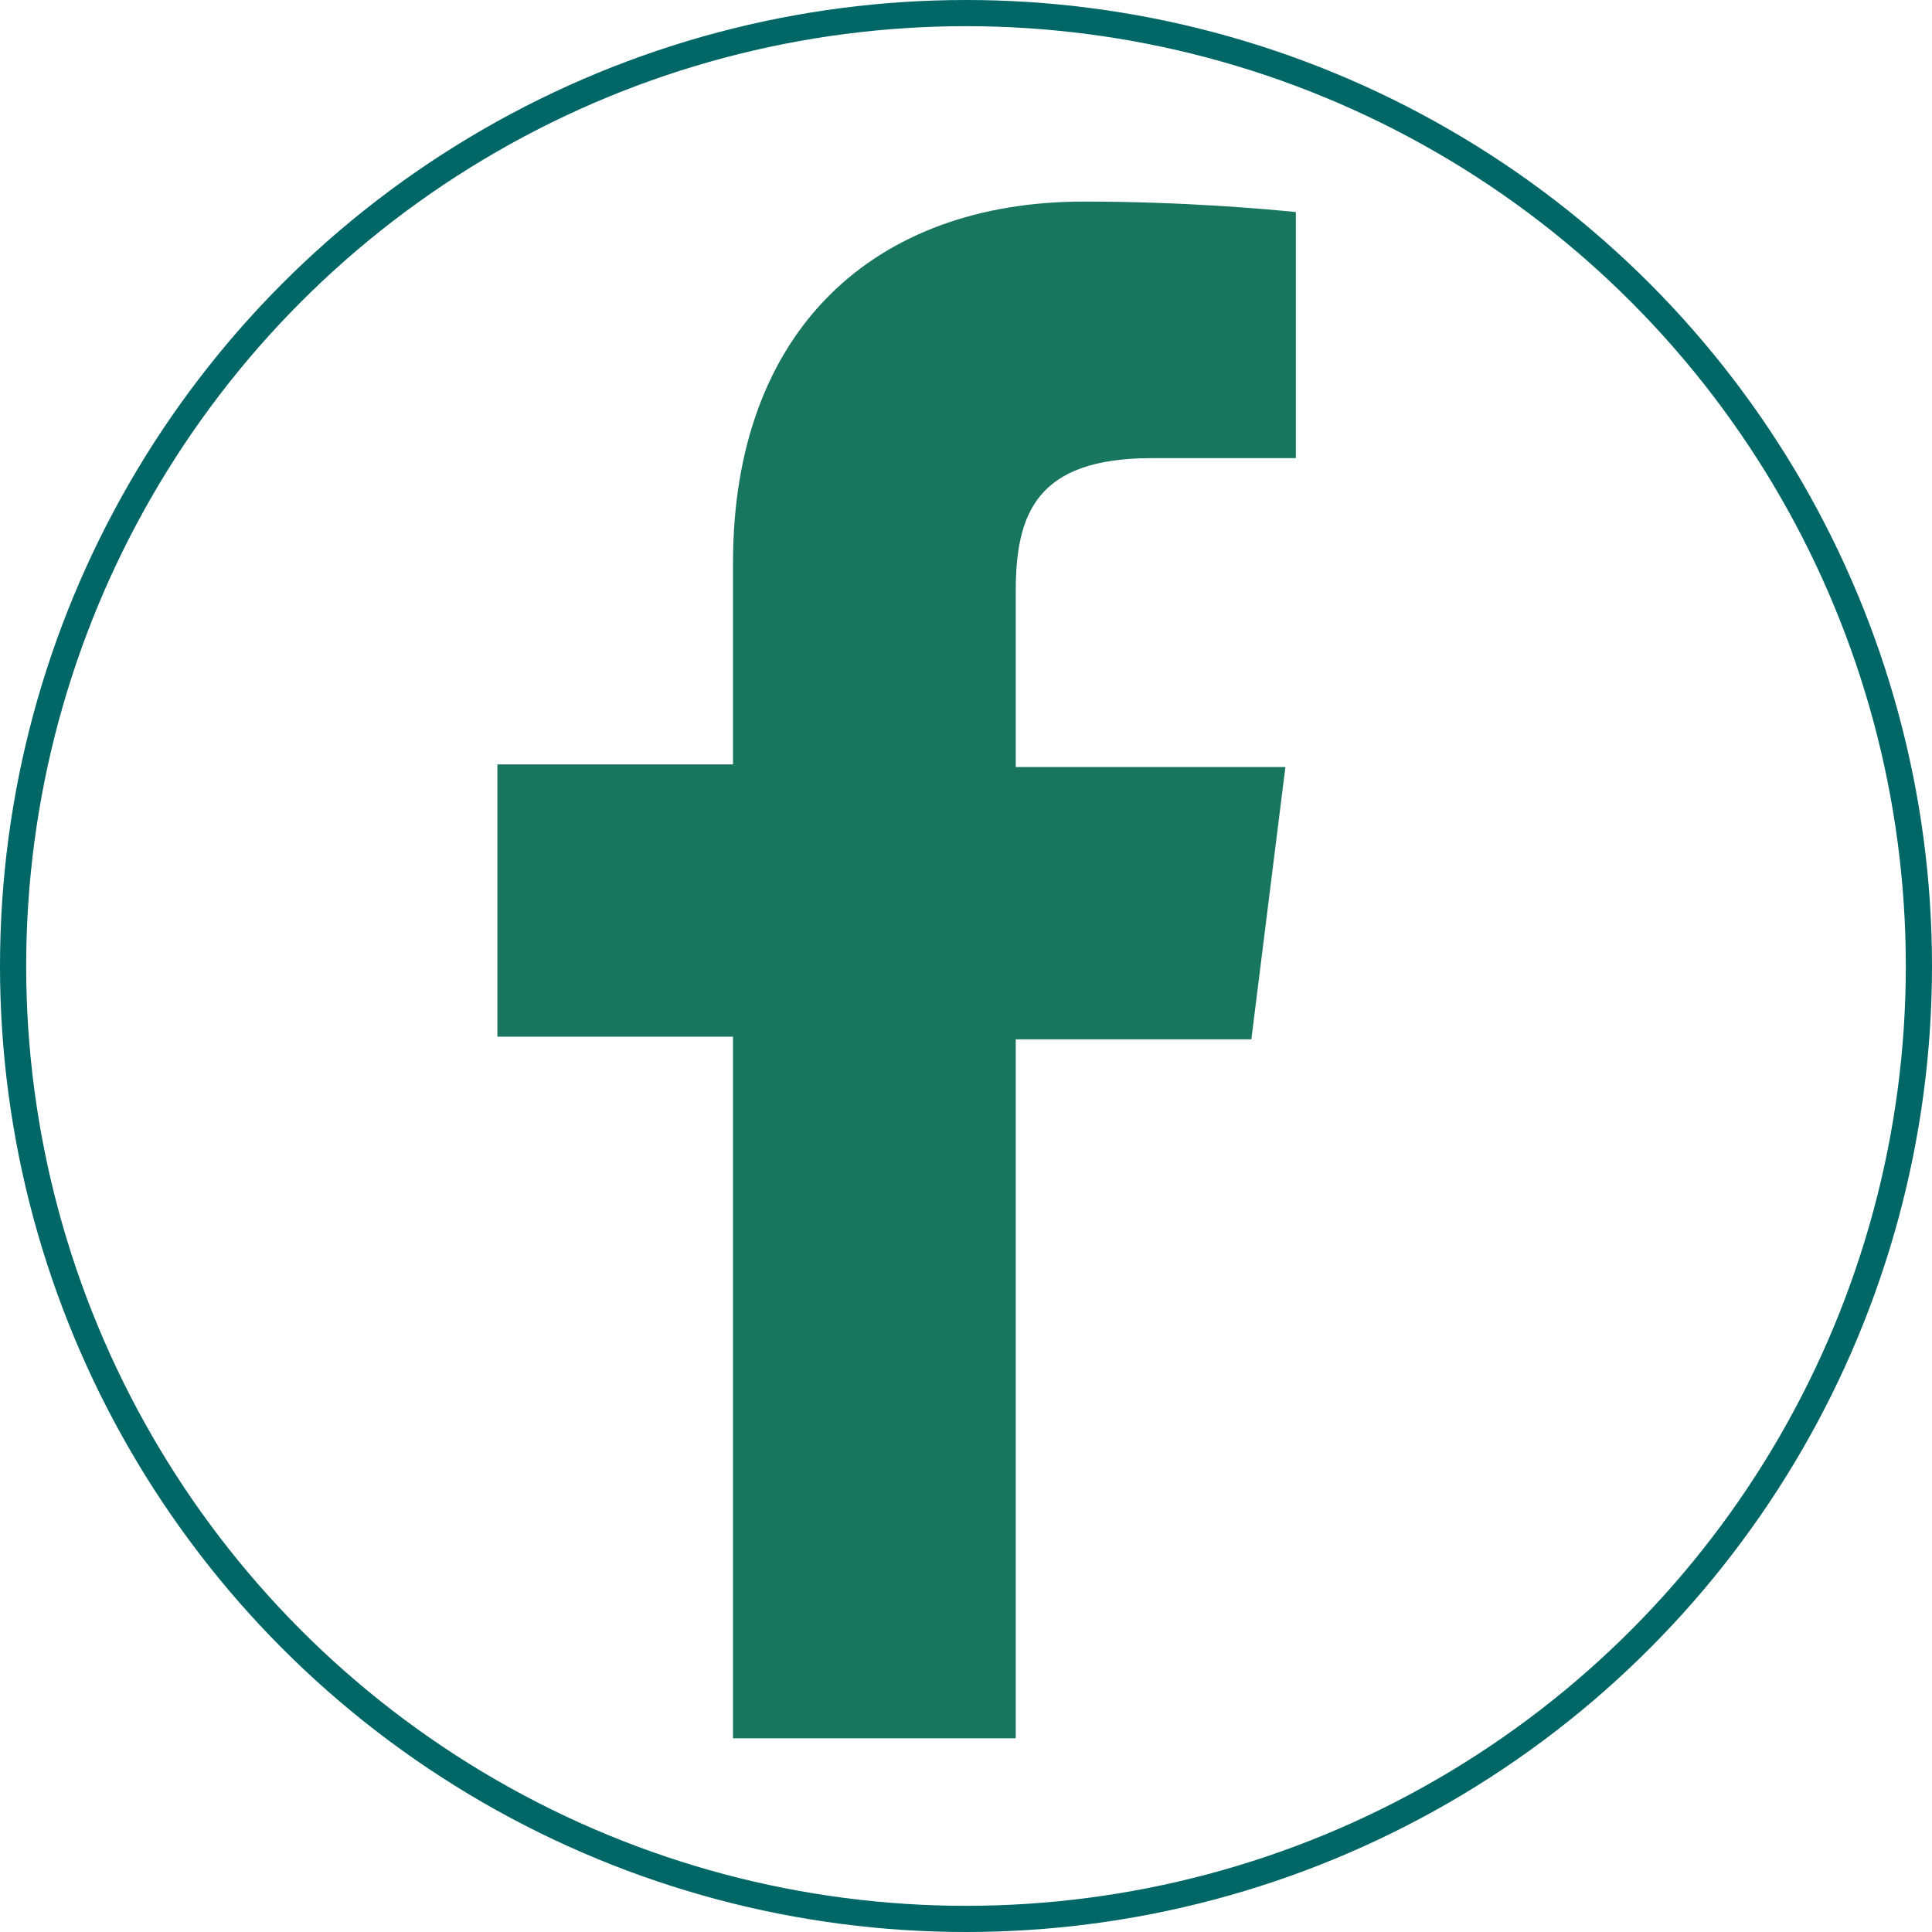
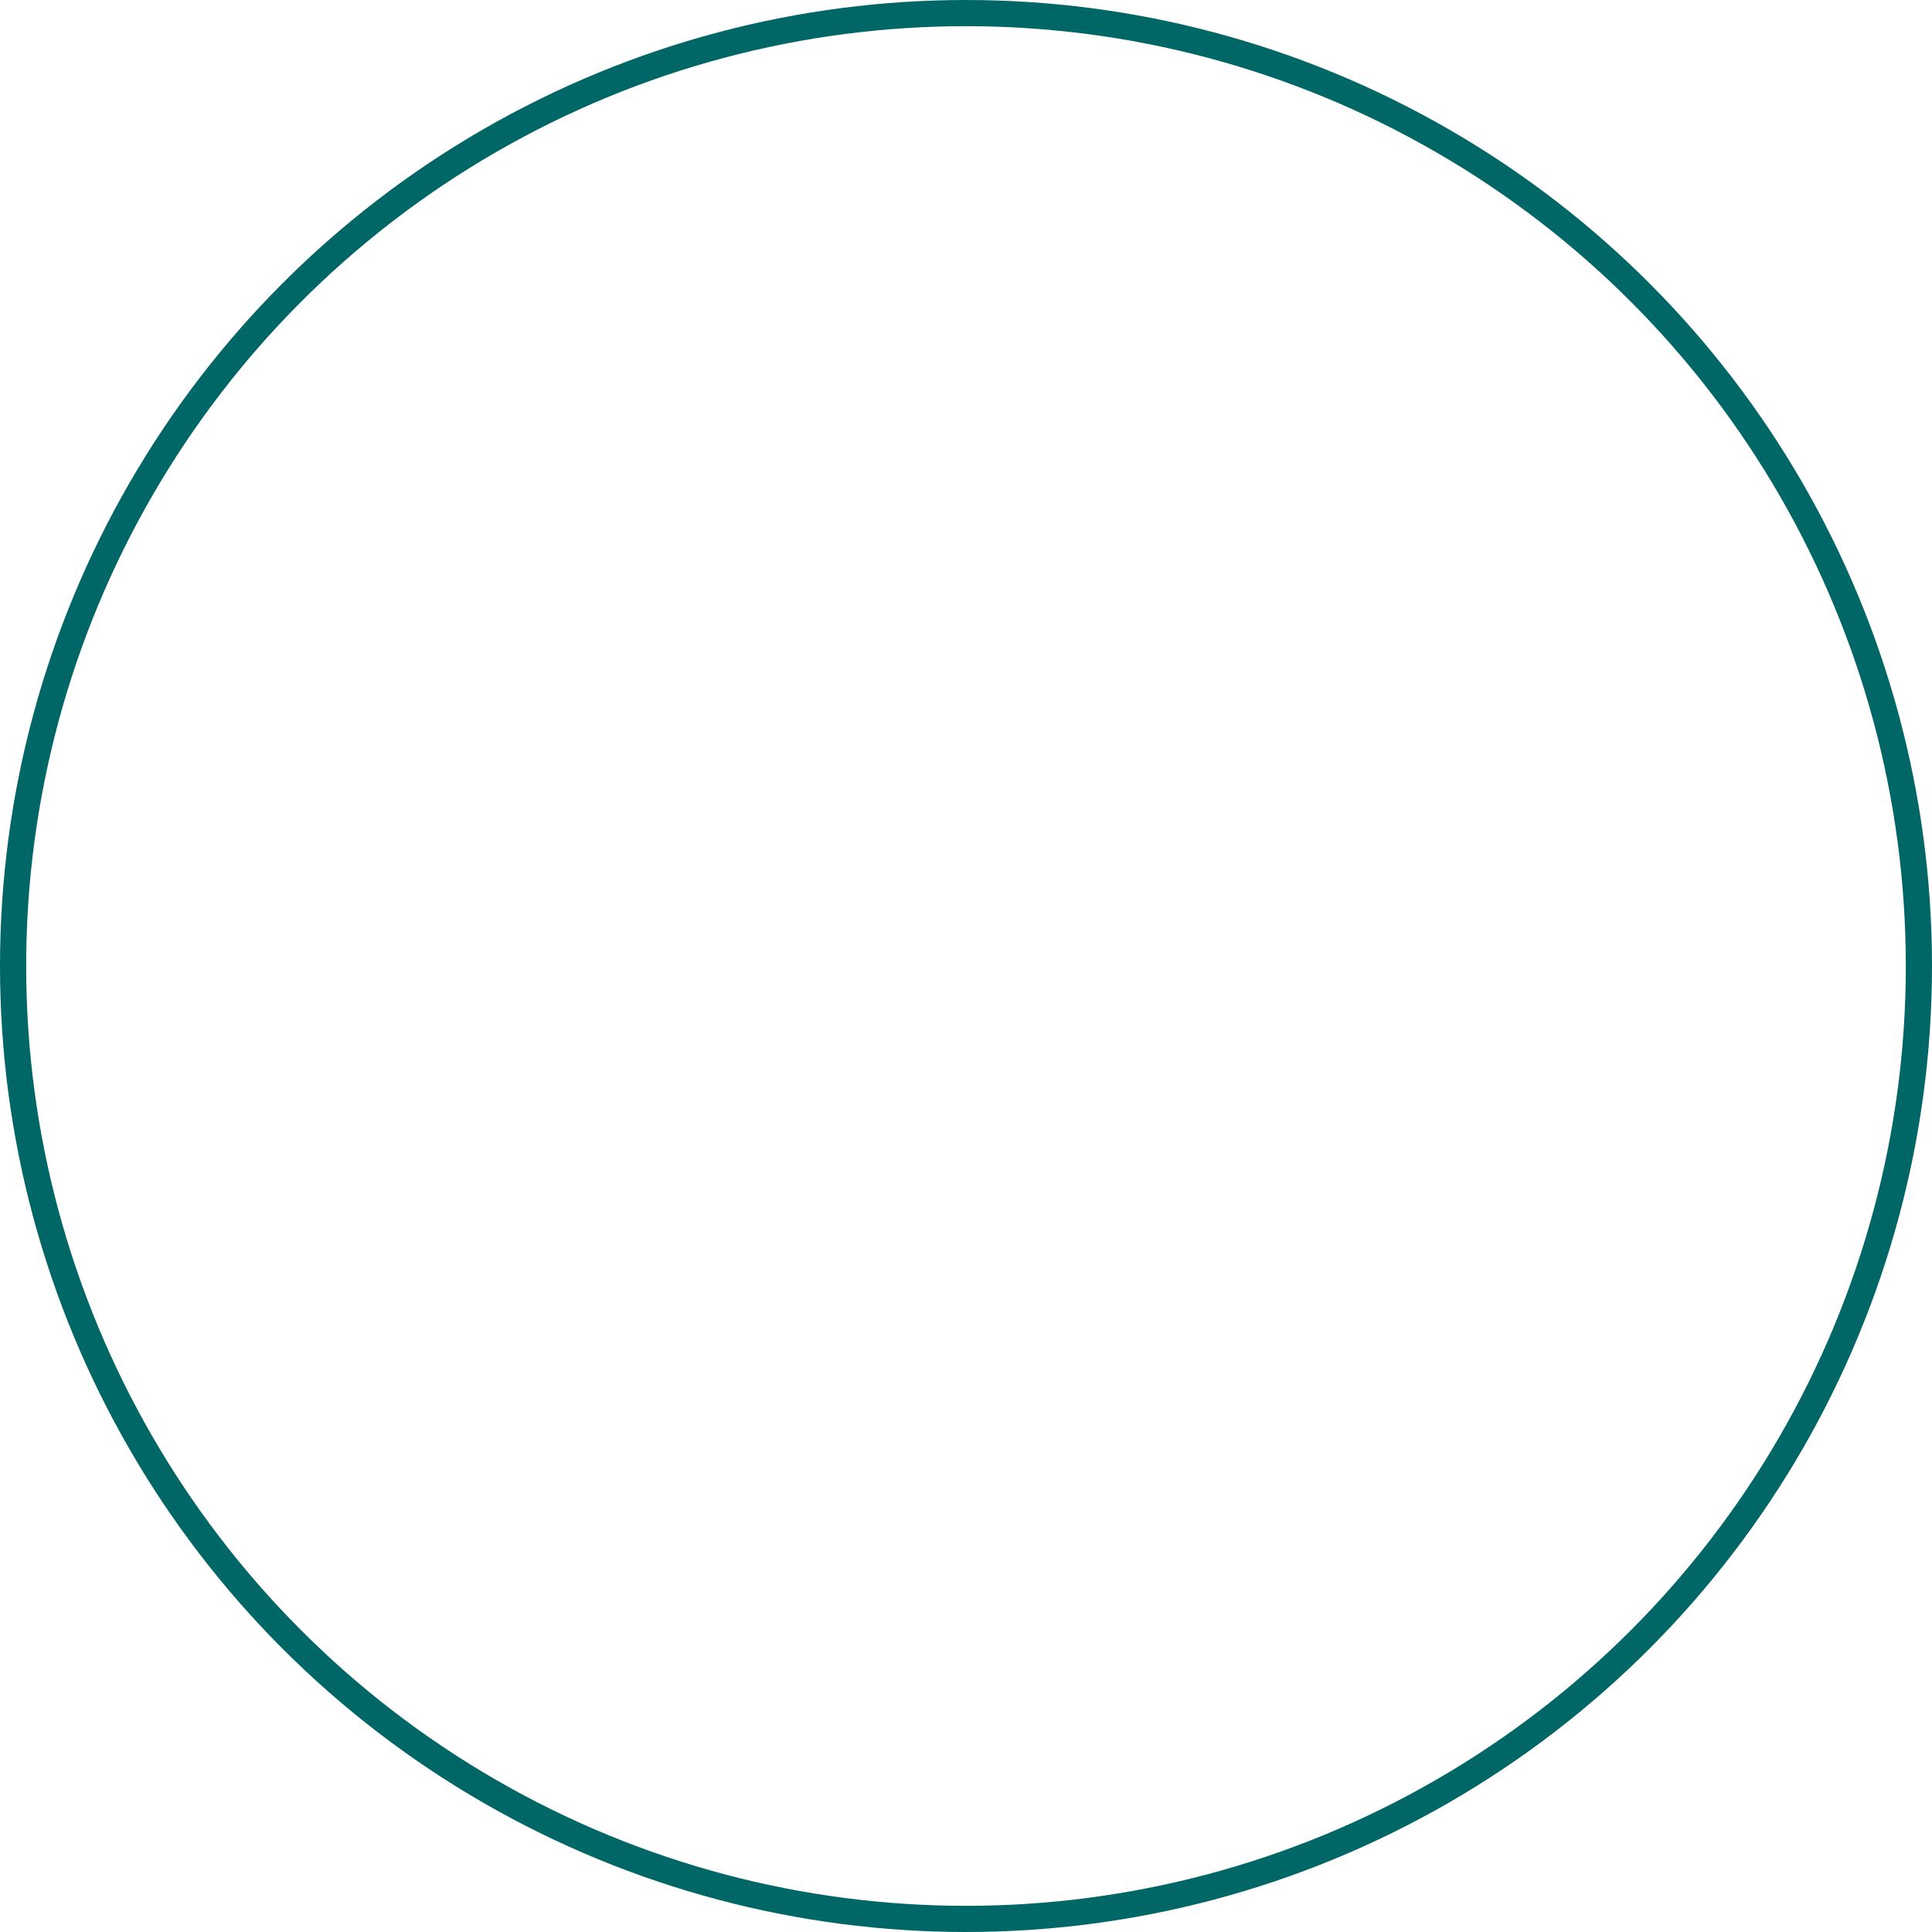
<svg xmlns="http://www.w3.org/2000/svg" version="1.1" id="Layer_1" x="0px" y="0px" viewBox="0 0 73.8 73.8" style="enable-background:new 0 0 73.8 73.8;" xml:space="preserve">
  <style type="text/css">
	.st0{fill:#18755E;}
	.st1{fill:none;stroke:#006666;stroke-miterlimit:10;}
</style>
-   <path class="st0" d="M47.8,39.7l1.3-10.4H38.8v-6.7c0-3,0.8-5.1,5.2-5.1l5.5,0V8.1c-1-0.1-4.2-0.4-8.1-0.4c-8,0-13.4,4.9-13.4,13.8  v7.7h-9v10.4h9v26.8h10.8V39.7H47.8z" />
  <circle class="st1" cx="36.9" cy="36.9" r="36.4" />
</svg>